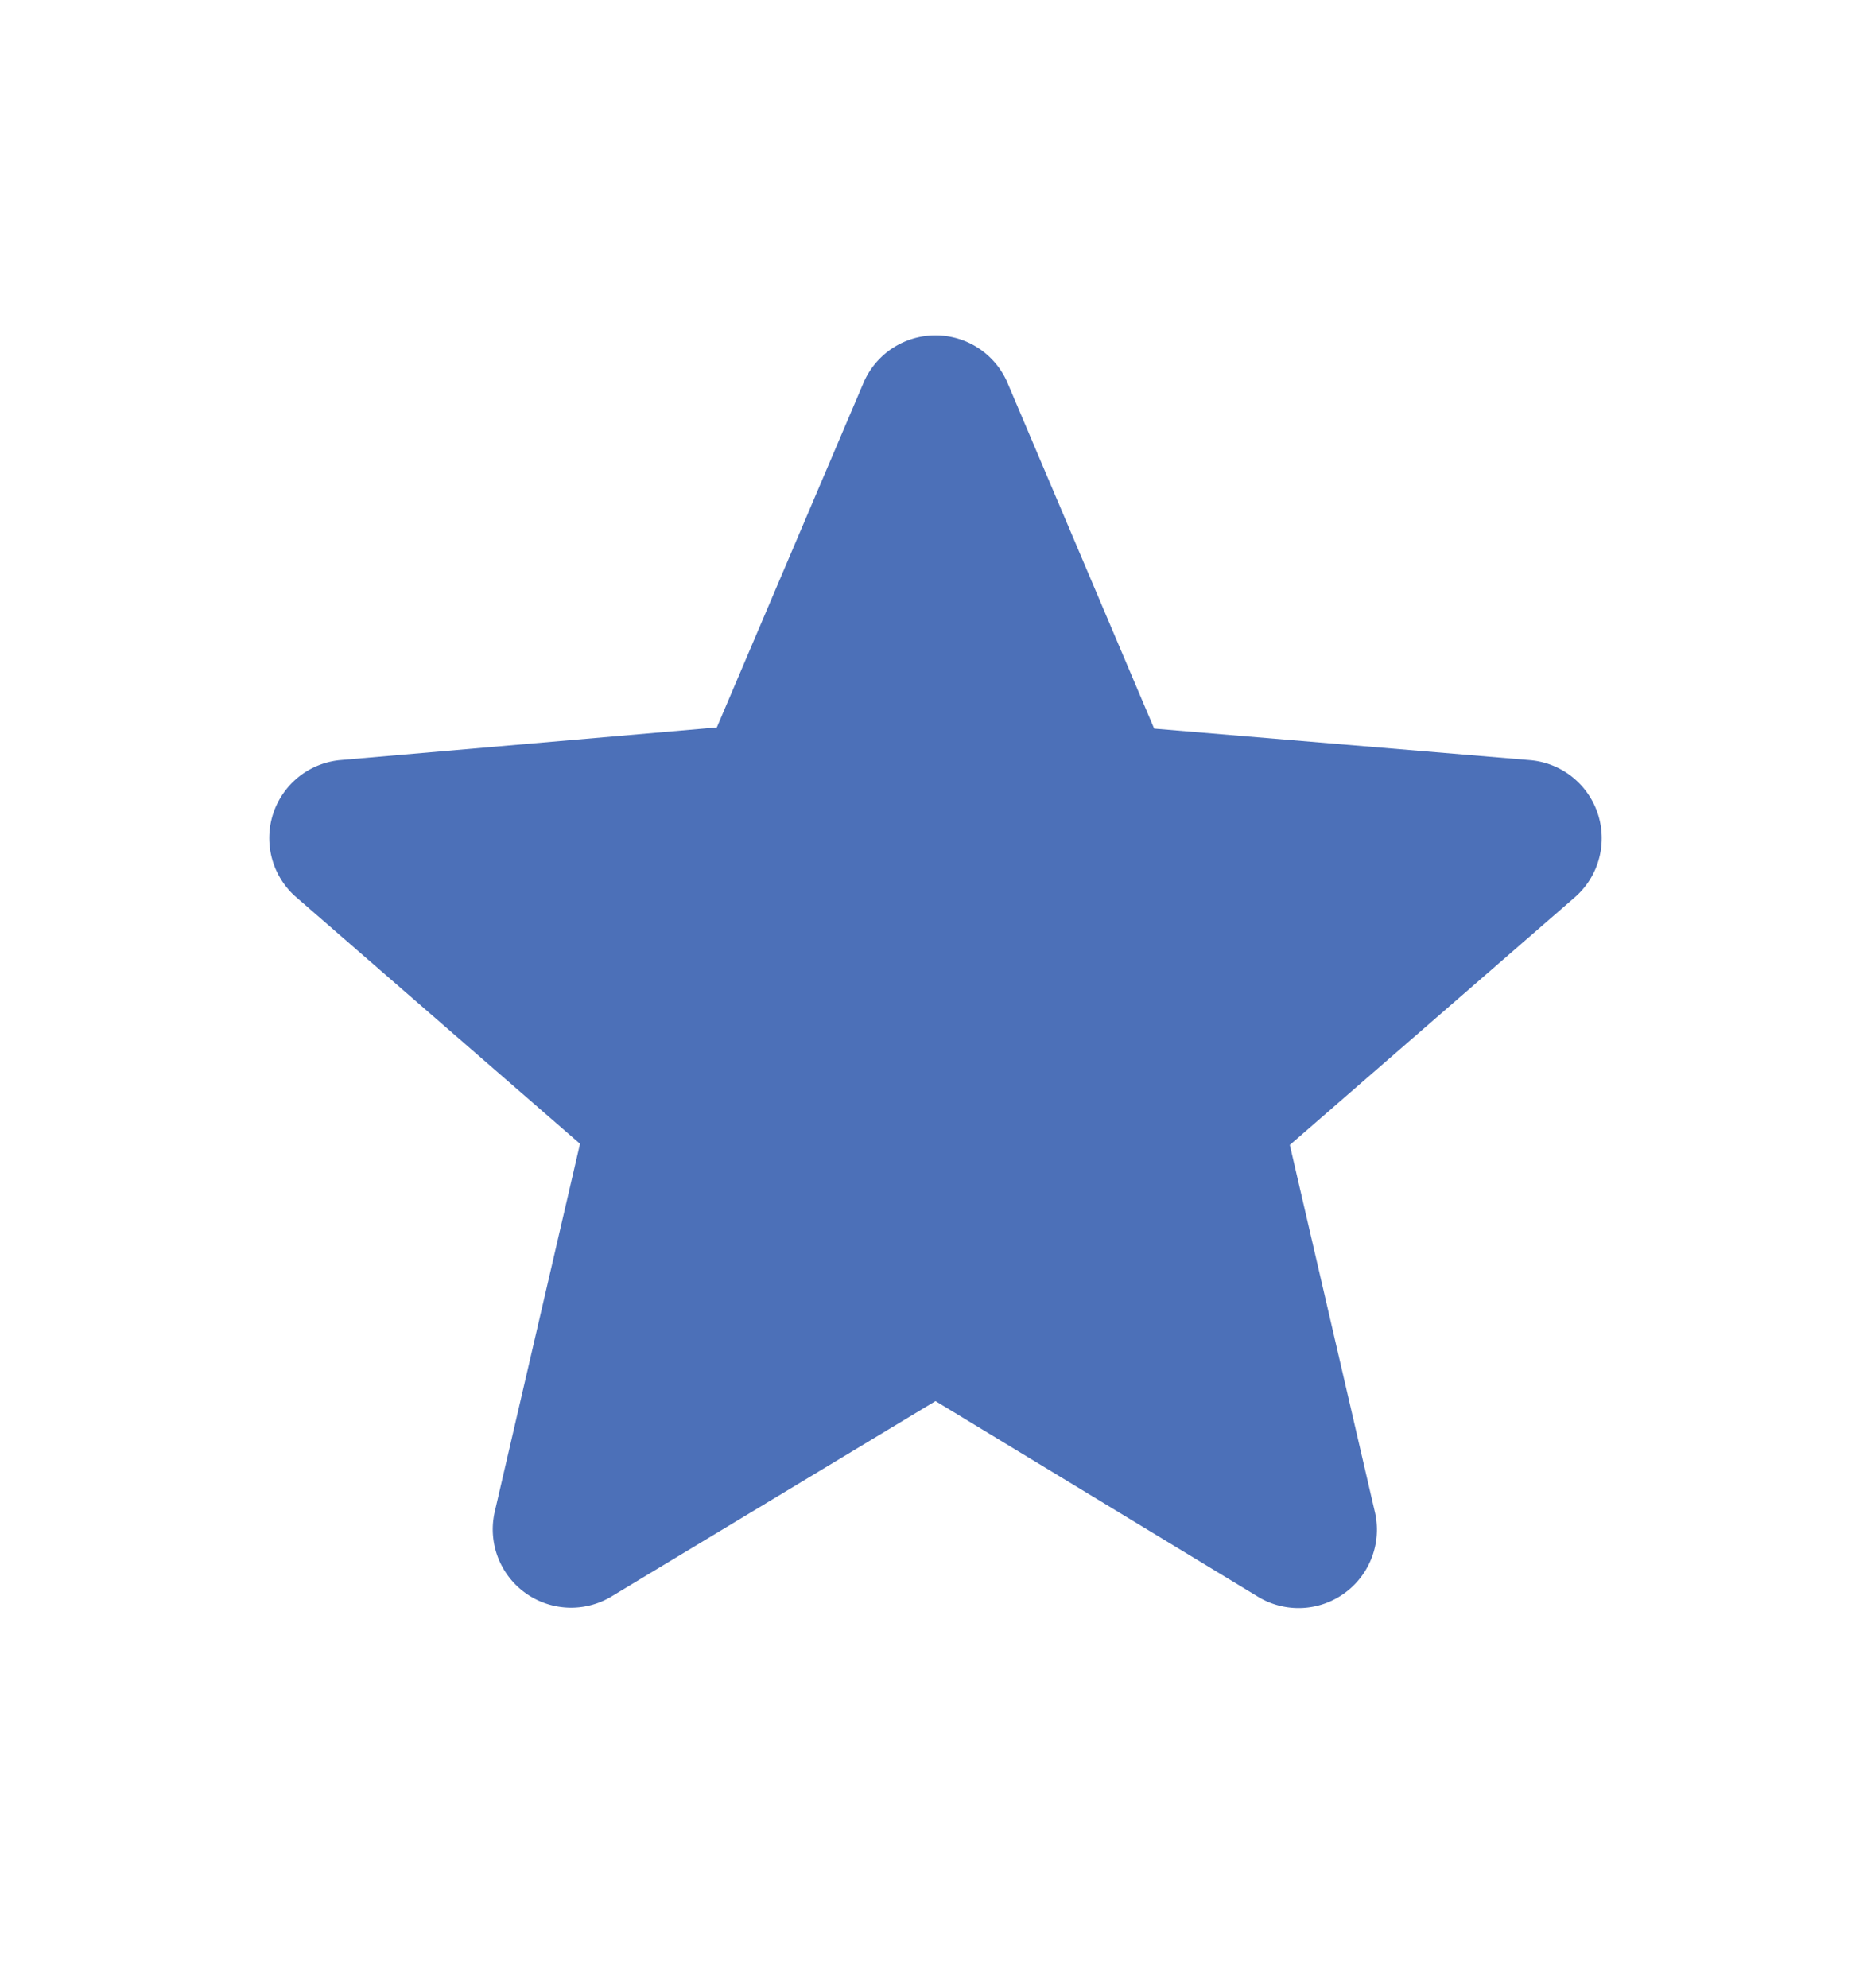
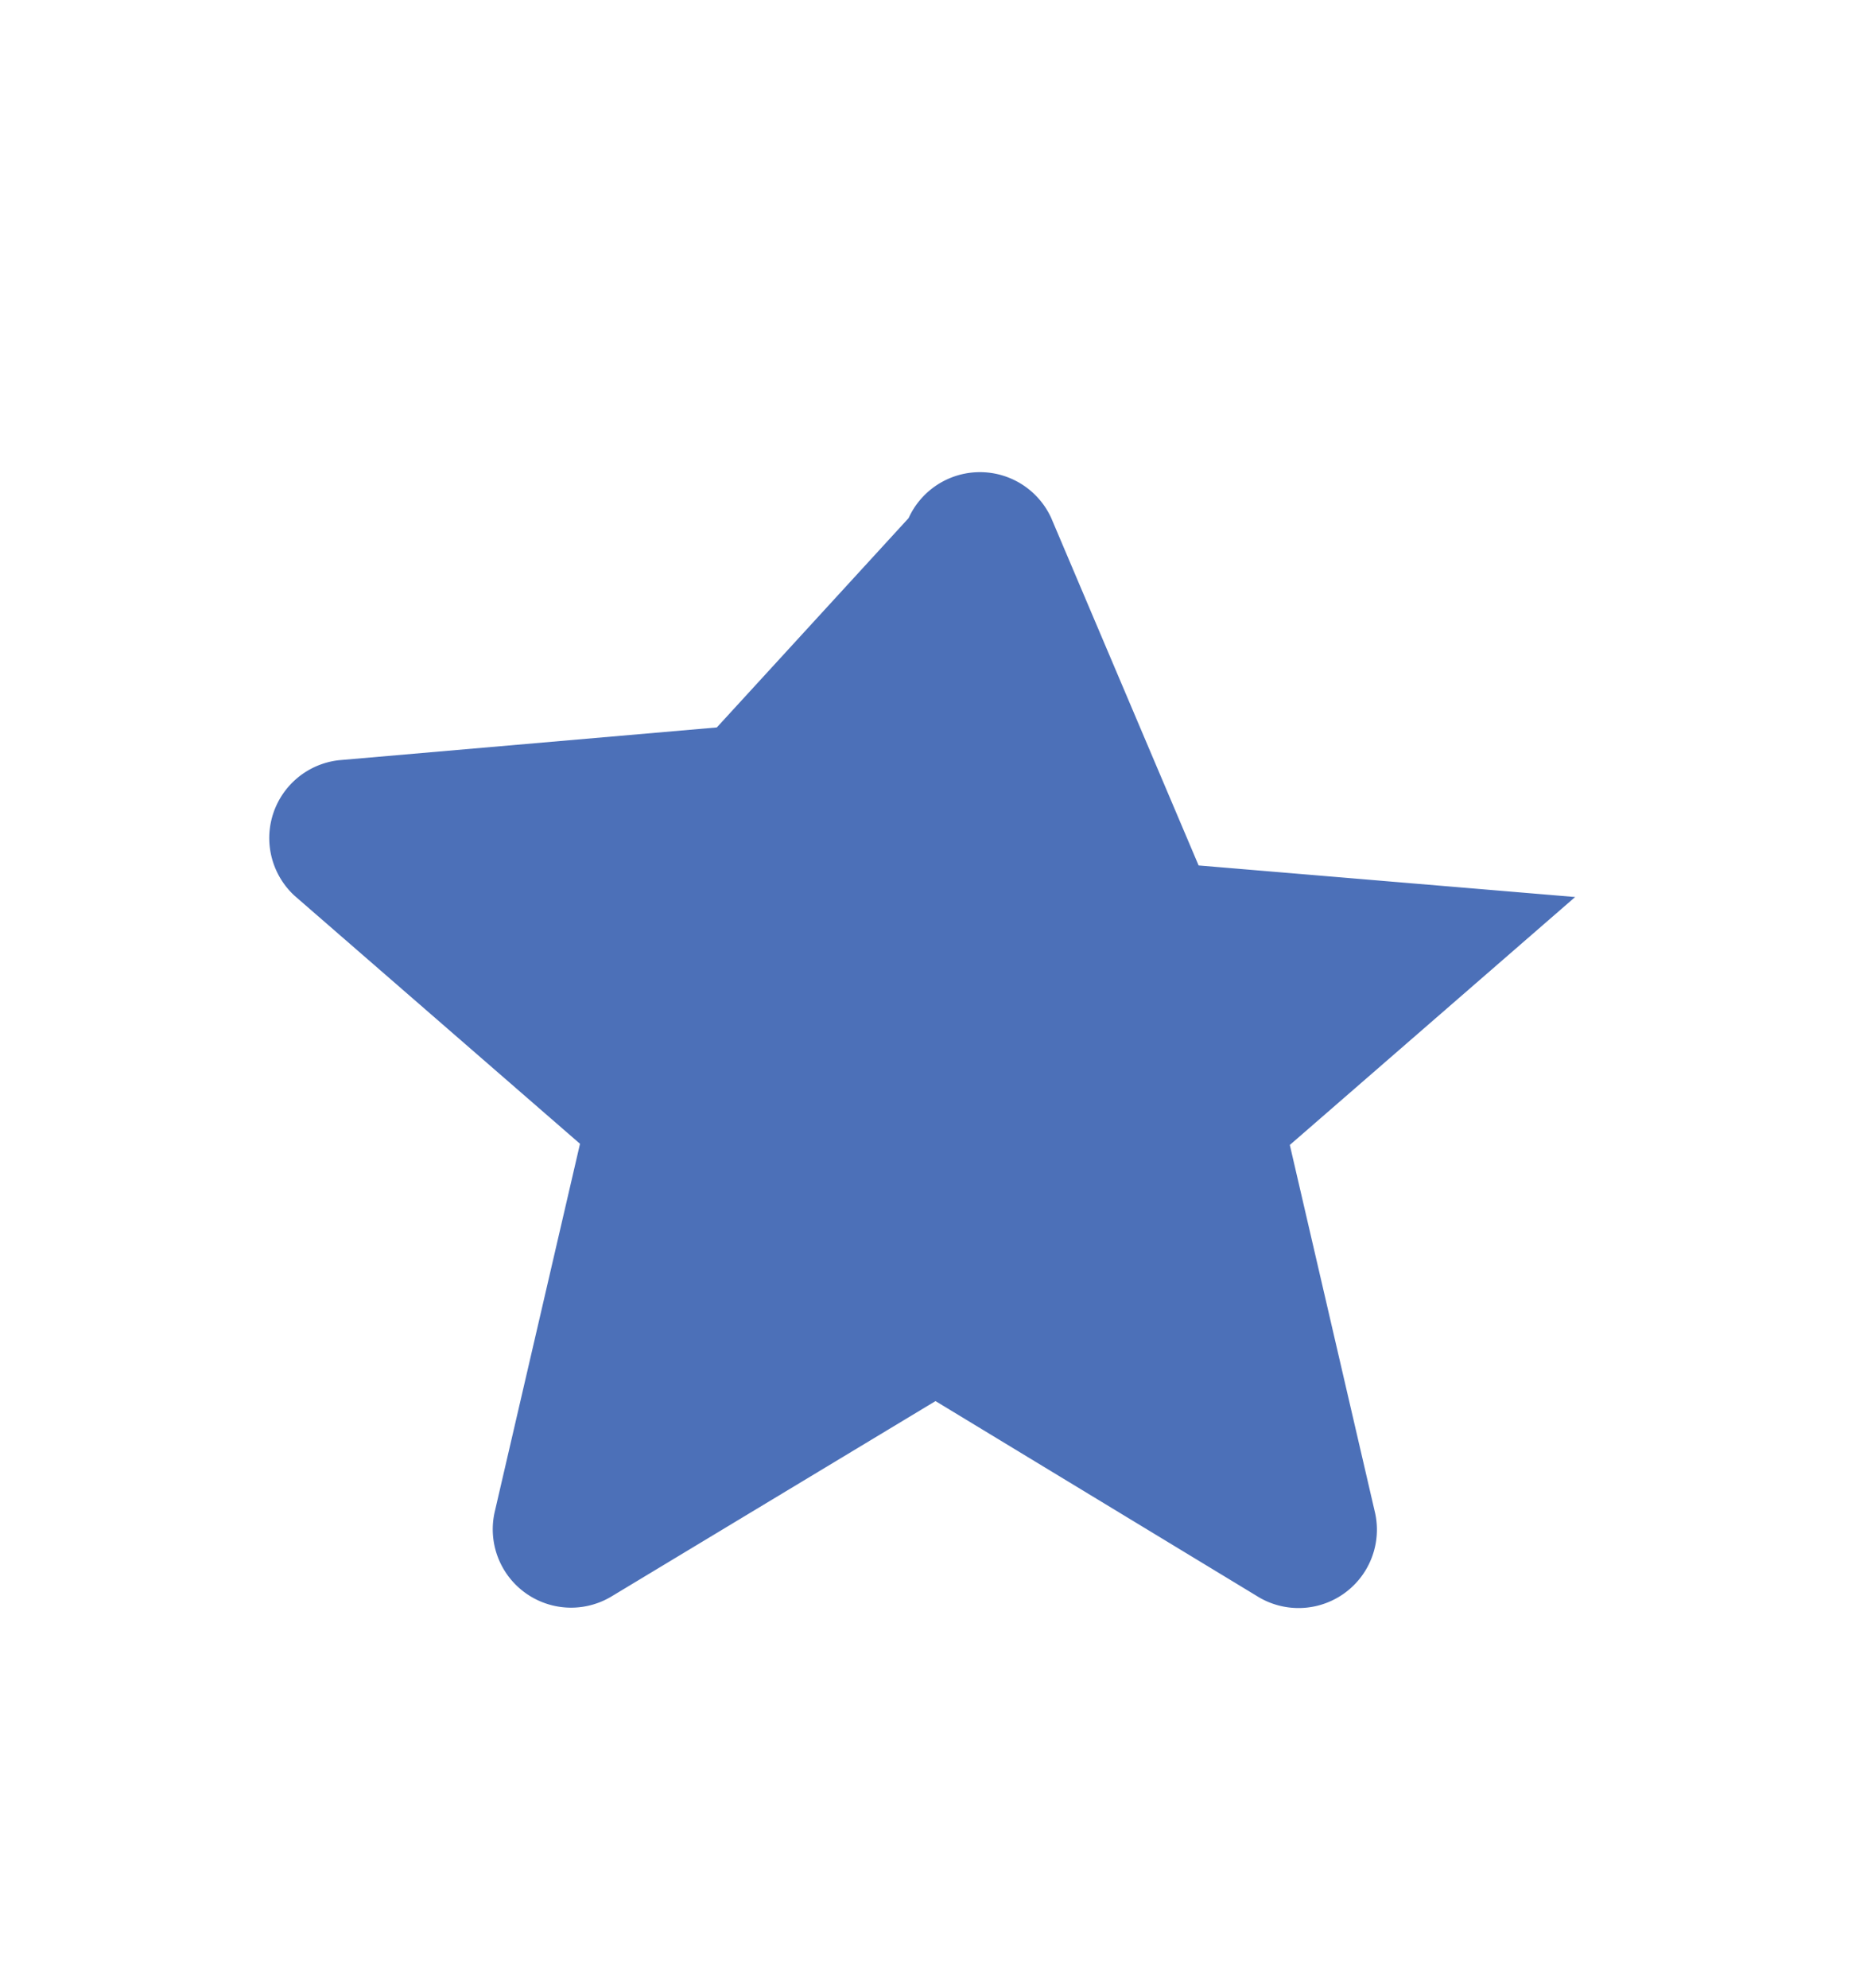
<svg xmlns="http://www.w3.org/2000/svg" width="16" height="17" fill="none">
-   <path fill="#4C70B8" fill-rule="evenodd" d="m8 11.98 2.77 1.68a.67.67 0 0 0 .99-.72l-.73-3.15 2.44-2.12a.67.67 0 0 0-.38-1.17l-3.22-.27-1.26-2.97a.67.67 0 0 0-1.22 0L6.13 6.22 2.9 6.5a.67.67 0 0 0-.38 1.16l2.44 2.12-.73 3.15a.67.67 0 0 0 1 .72L8 11.98Z" clip-rule="evenodd" />
+   <path fill="#4C70B8" fill-rule="evenodd" d="m8 11.98 2.77 1.68a.67.67 0 0 0 .99-.72l-.73-3.15 2.44-2.12l-3.22-.27-1.26-2.97a.67.67 0 0 0-1.22 0L6.13 6.22 2.9 6.5a.67.67 0 0 0-.38 1.16l2.44 2.12-.73 3.15a.67.67 0 0 0 1 .72L8 11.98Z" clip-rule="evenodd" />
</svg>